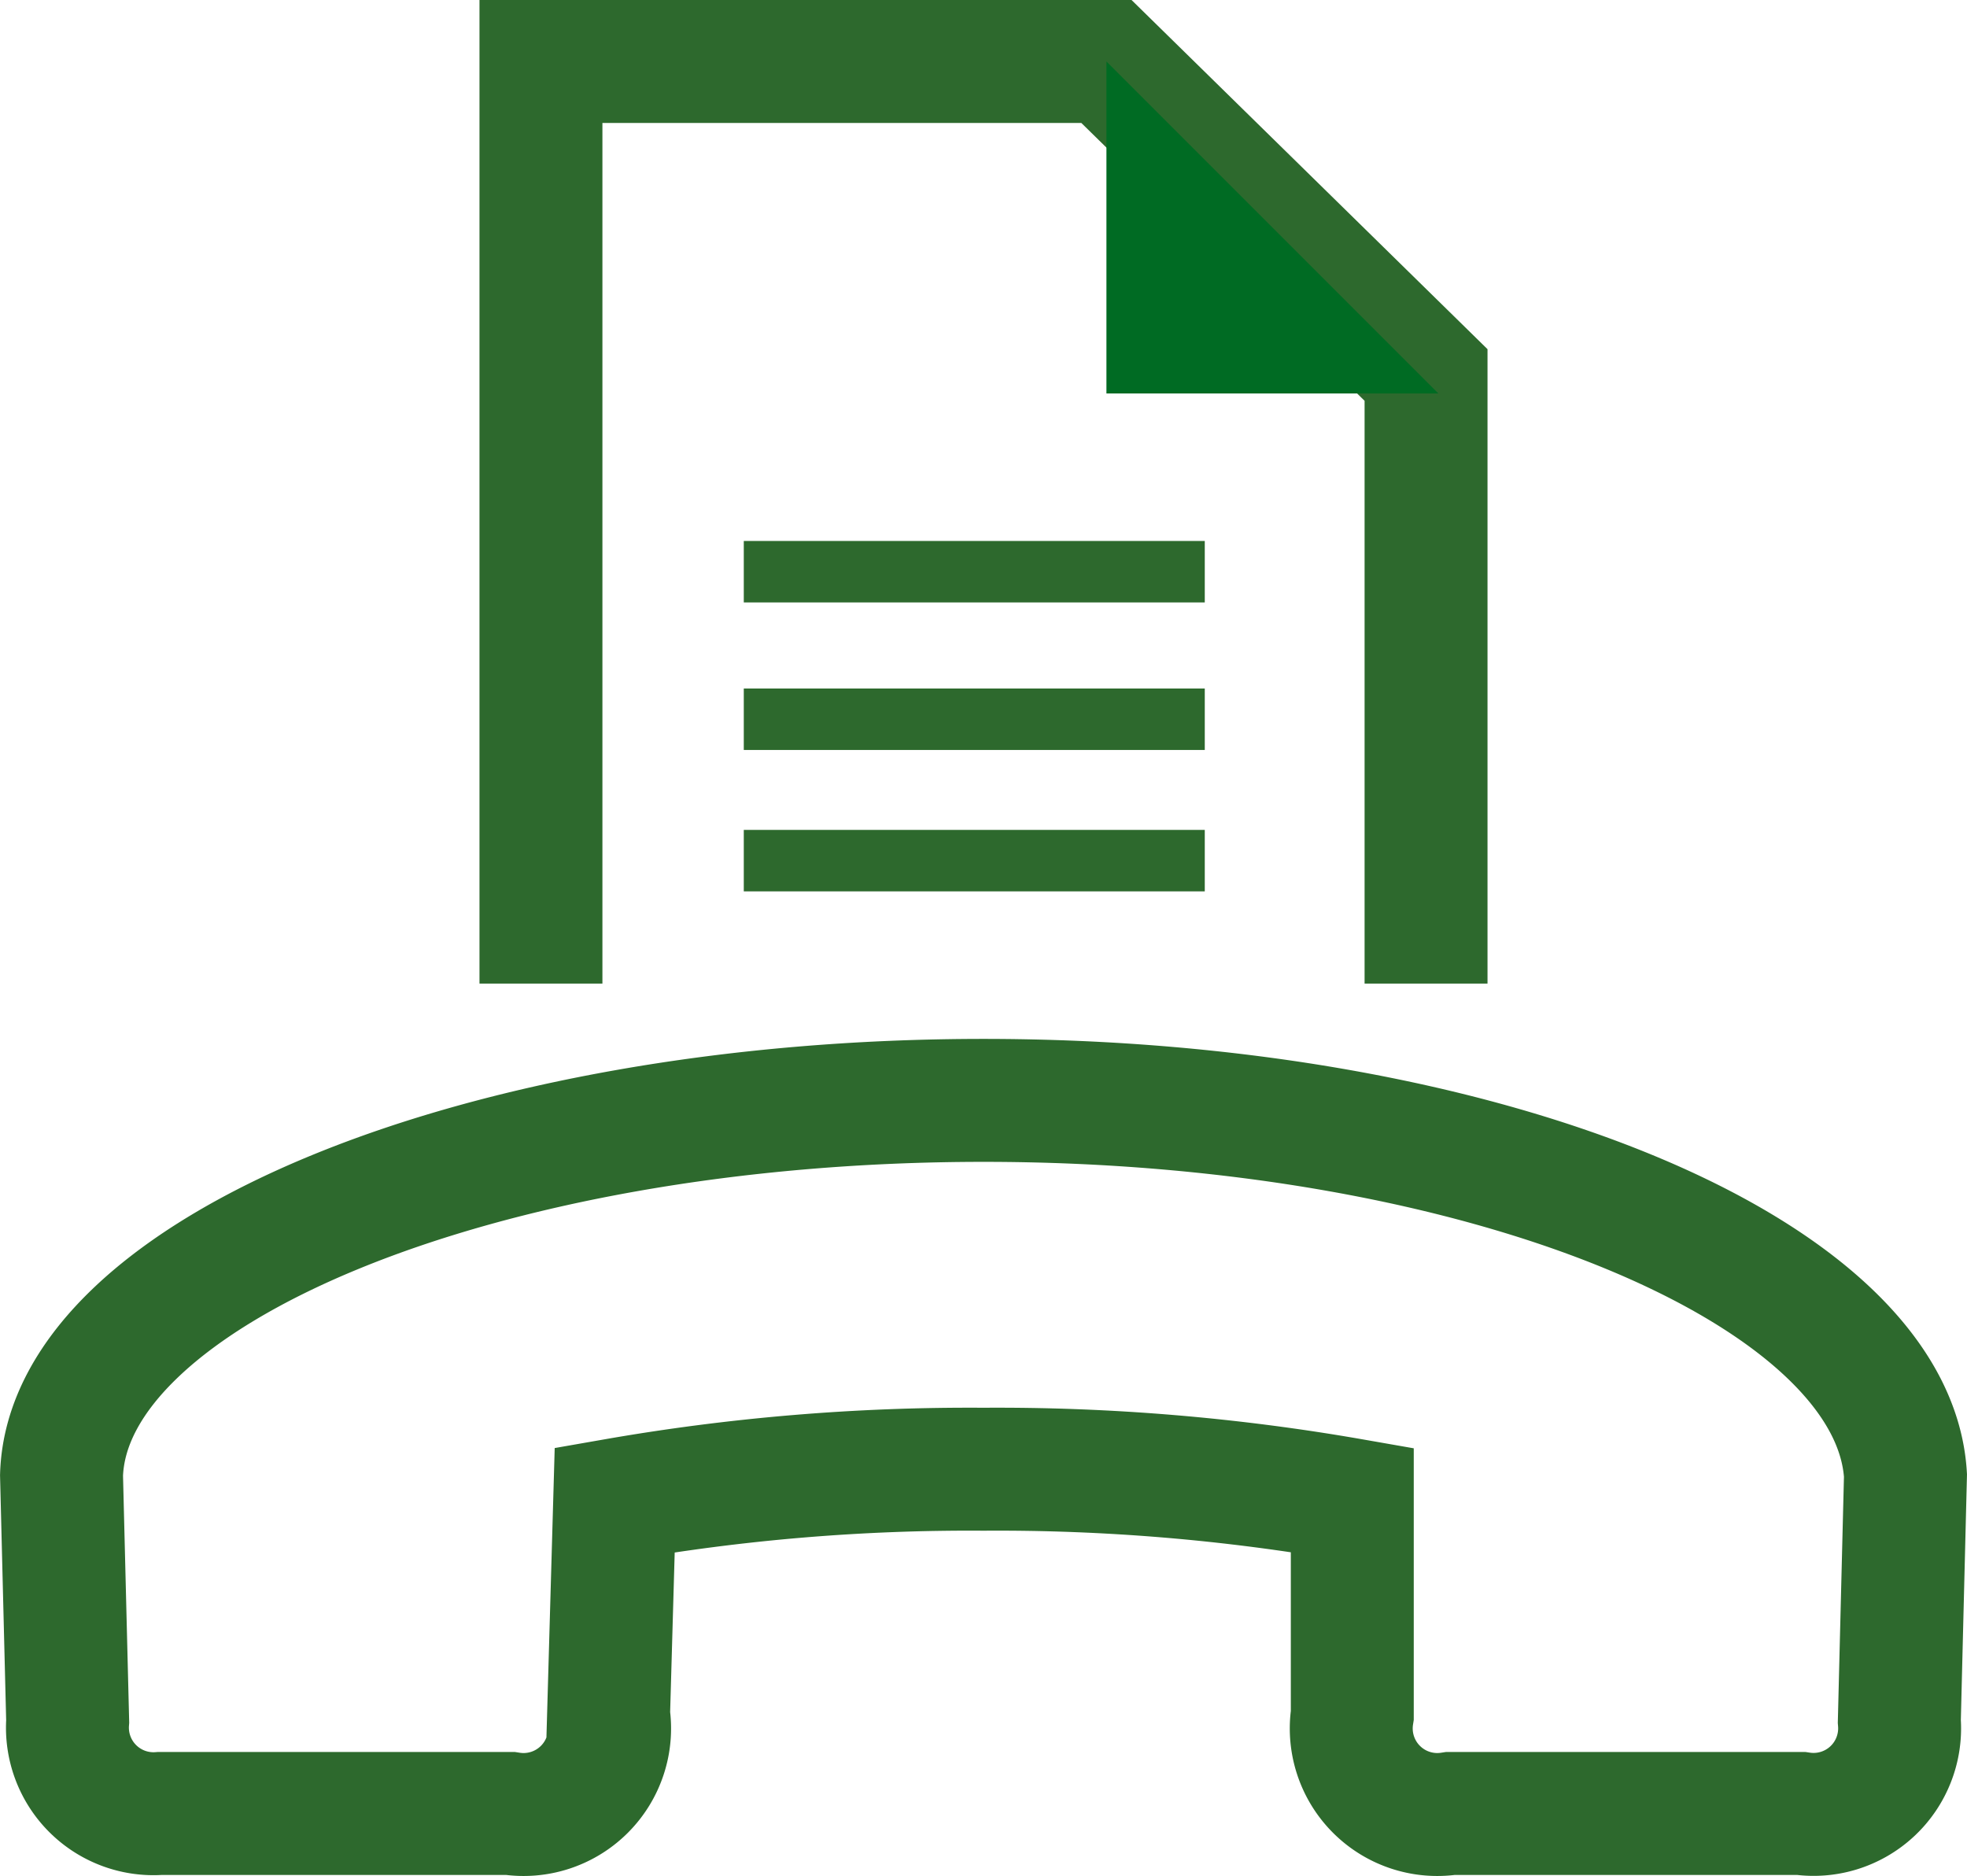
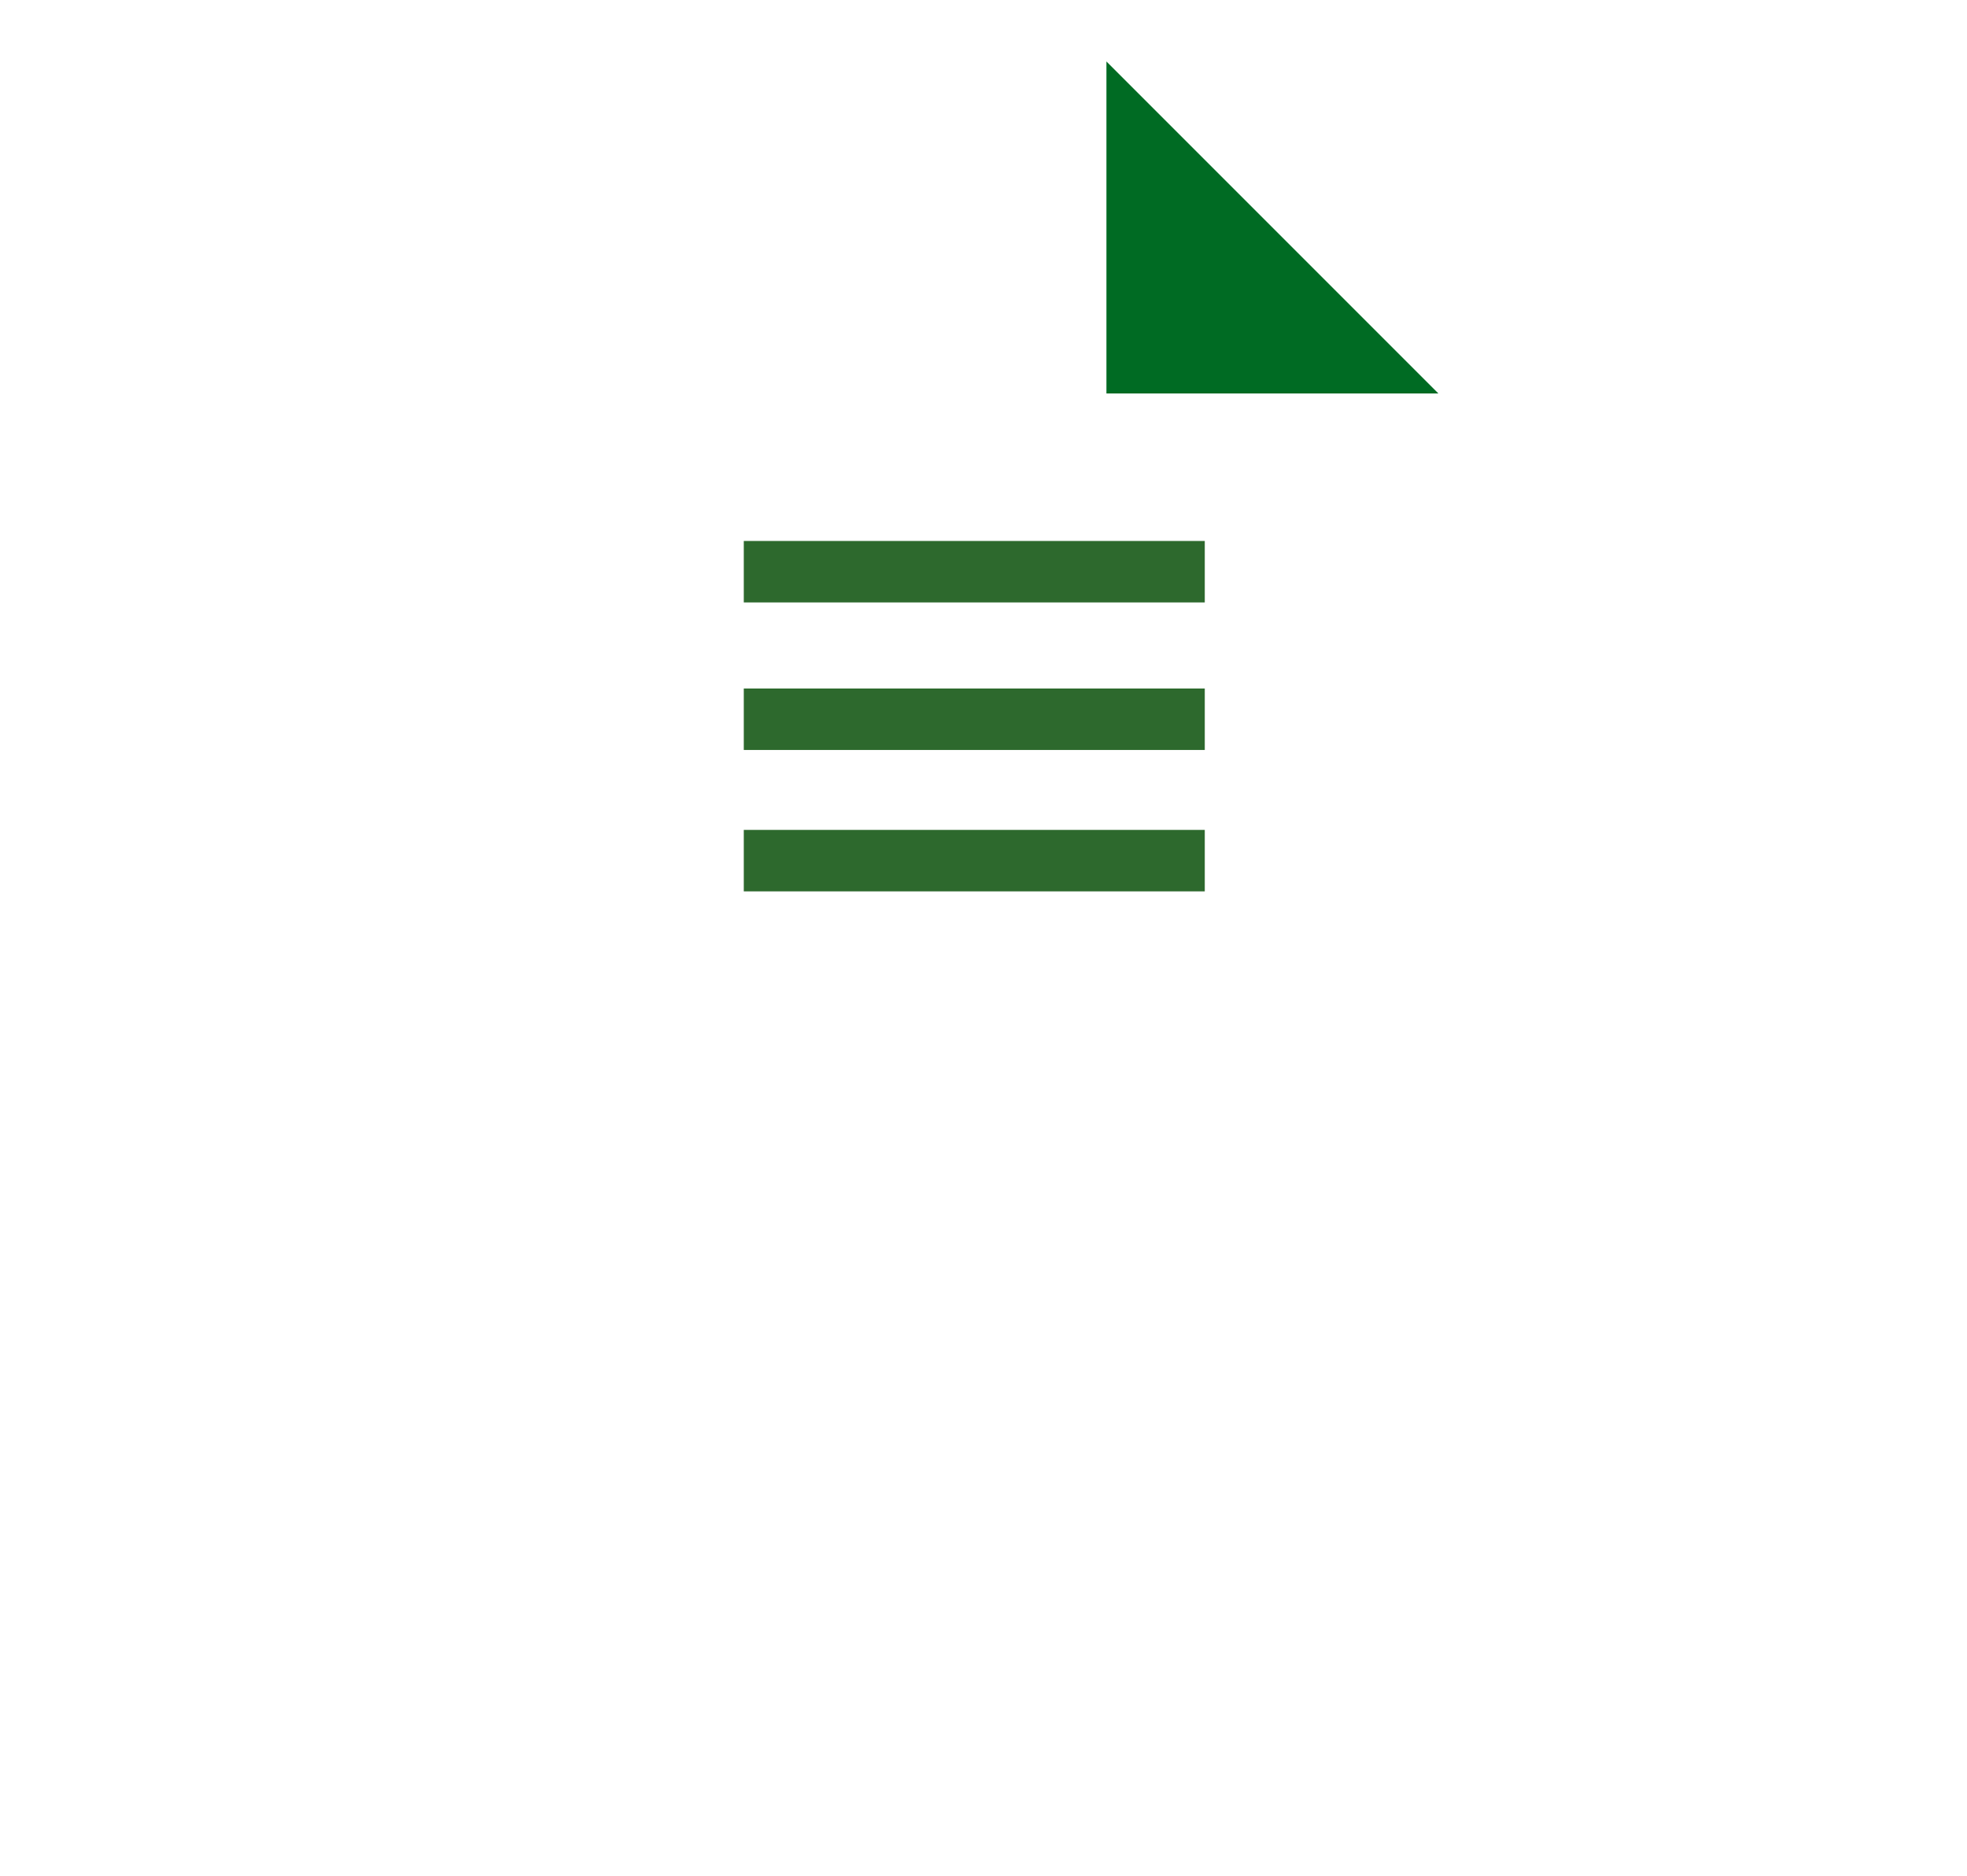
<svg xmlns="http://www.w3.org/2000/svg" width="32.002" height="30.522" viewBox="0 0 32.002 30.522">
  <g transform="translate(-3.299)">
-     <path d="M12.1,16V1h9.2l5.2,5.1V16M4.3,24c.1-3.3,6.8-6.1,15-6.1s14.8,2.8,15,6.1l-.1,4a1.4,1.4,0,0,1-1.6,1.5H26.9a1.4,1.4,0,0,1-1.6-1.6V24.4a33.5,33.5,0,0,0-6-.5,33.5,33.5,0,0,0-6,.5l-.1,3.5a1.4,1.4,0,0,1-1.6,1.6H5.9A1.4,1.4,0,0,1,4.4,28Z" fill="none" stroke="#2d692d" stroke-width="2" />
    <path d="M21.3,1l5.4,5.4H21.3Z" fill="#006b23" fill-rule="evenodd" />
    <path d="M15.9,9.3h6.5m-6.5,2.4h6.5M15.9,14h6.5" fill="none" stroke="#2d692d" stroke-linecap="square" stroke-width="1" />
  </g>
</svg>